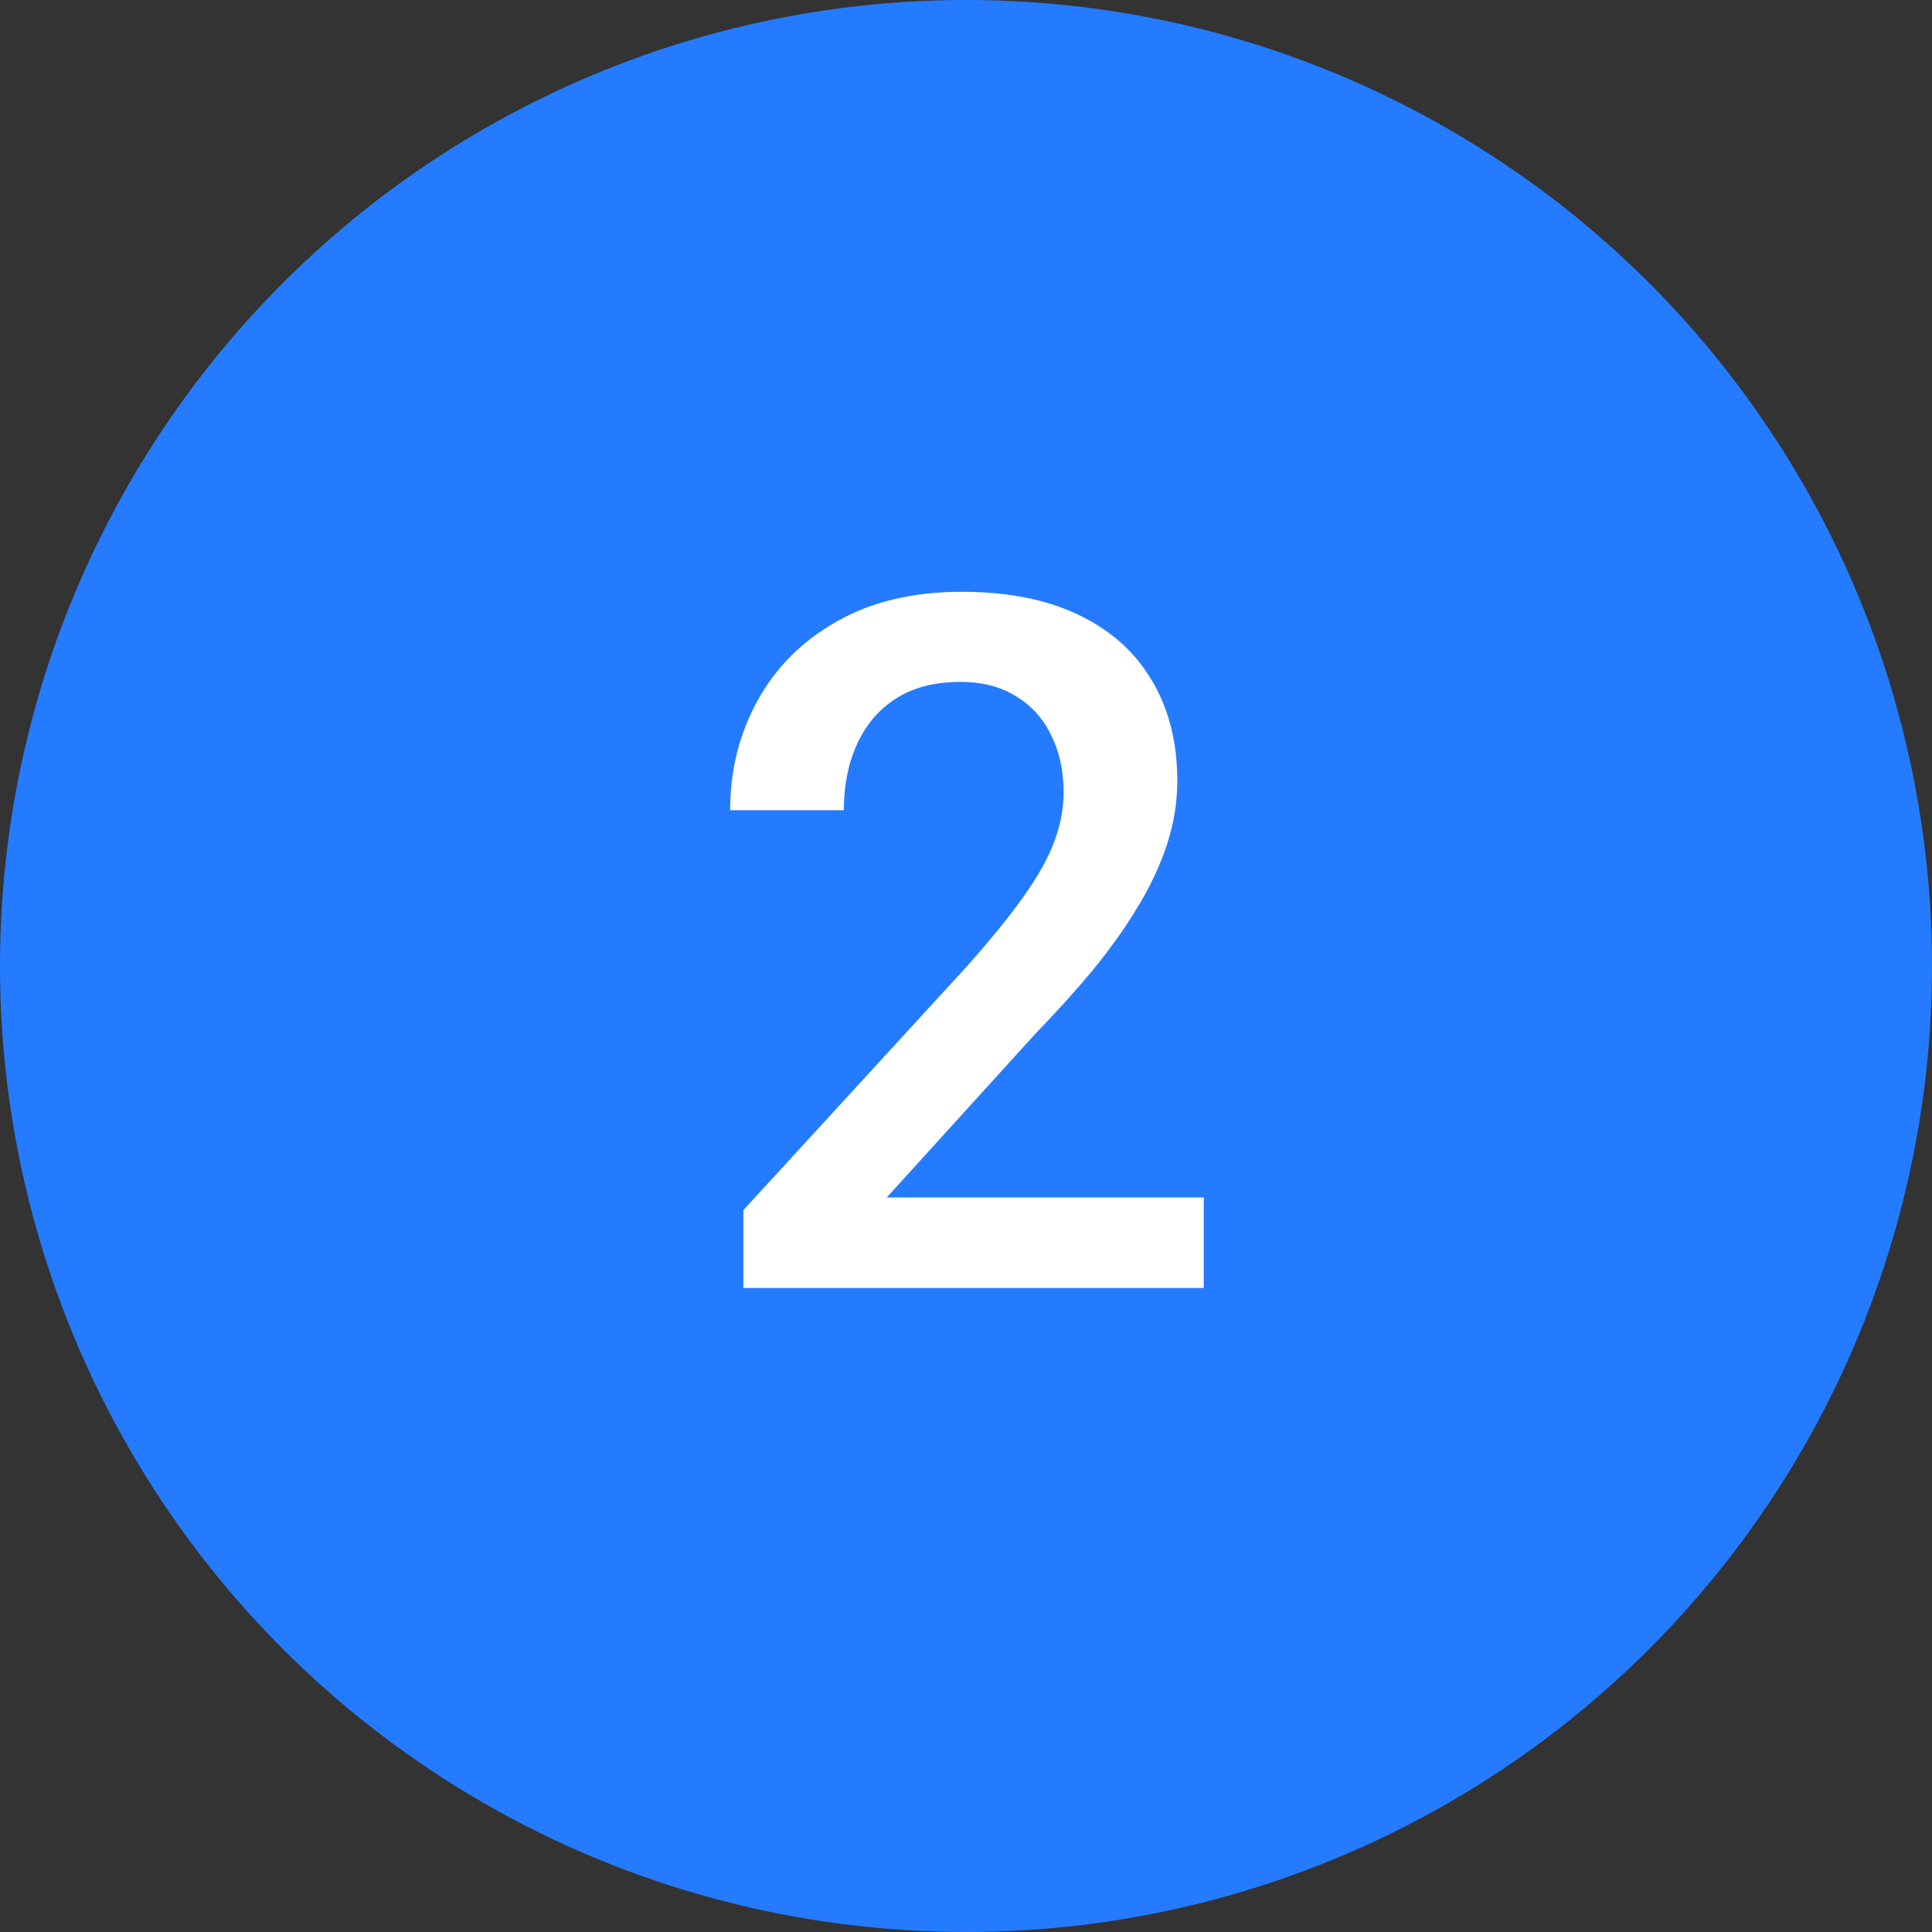
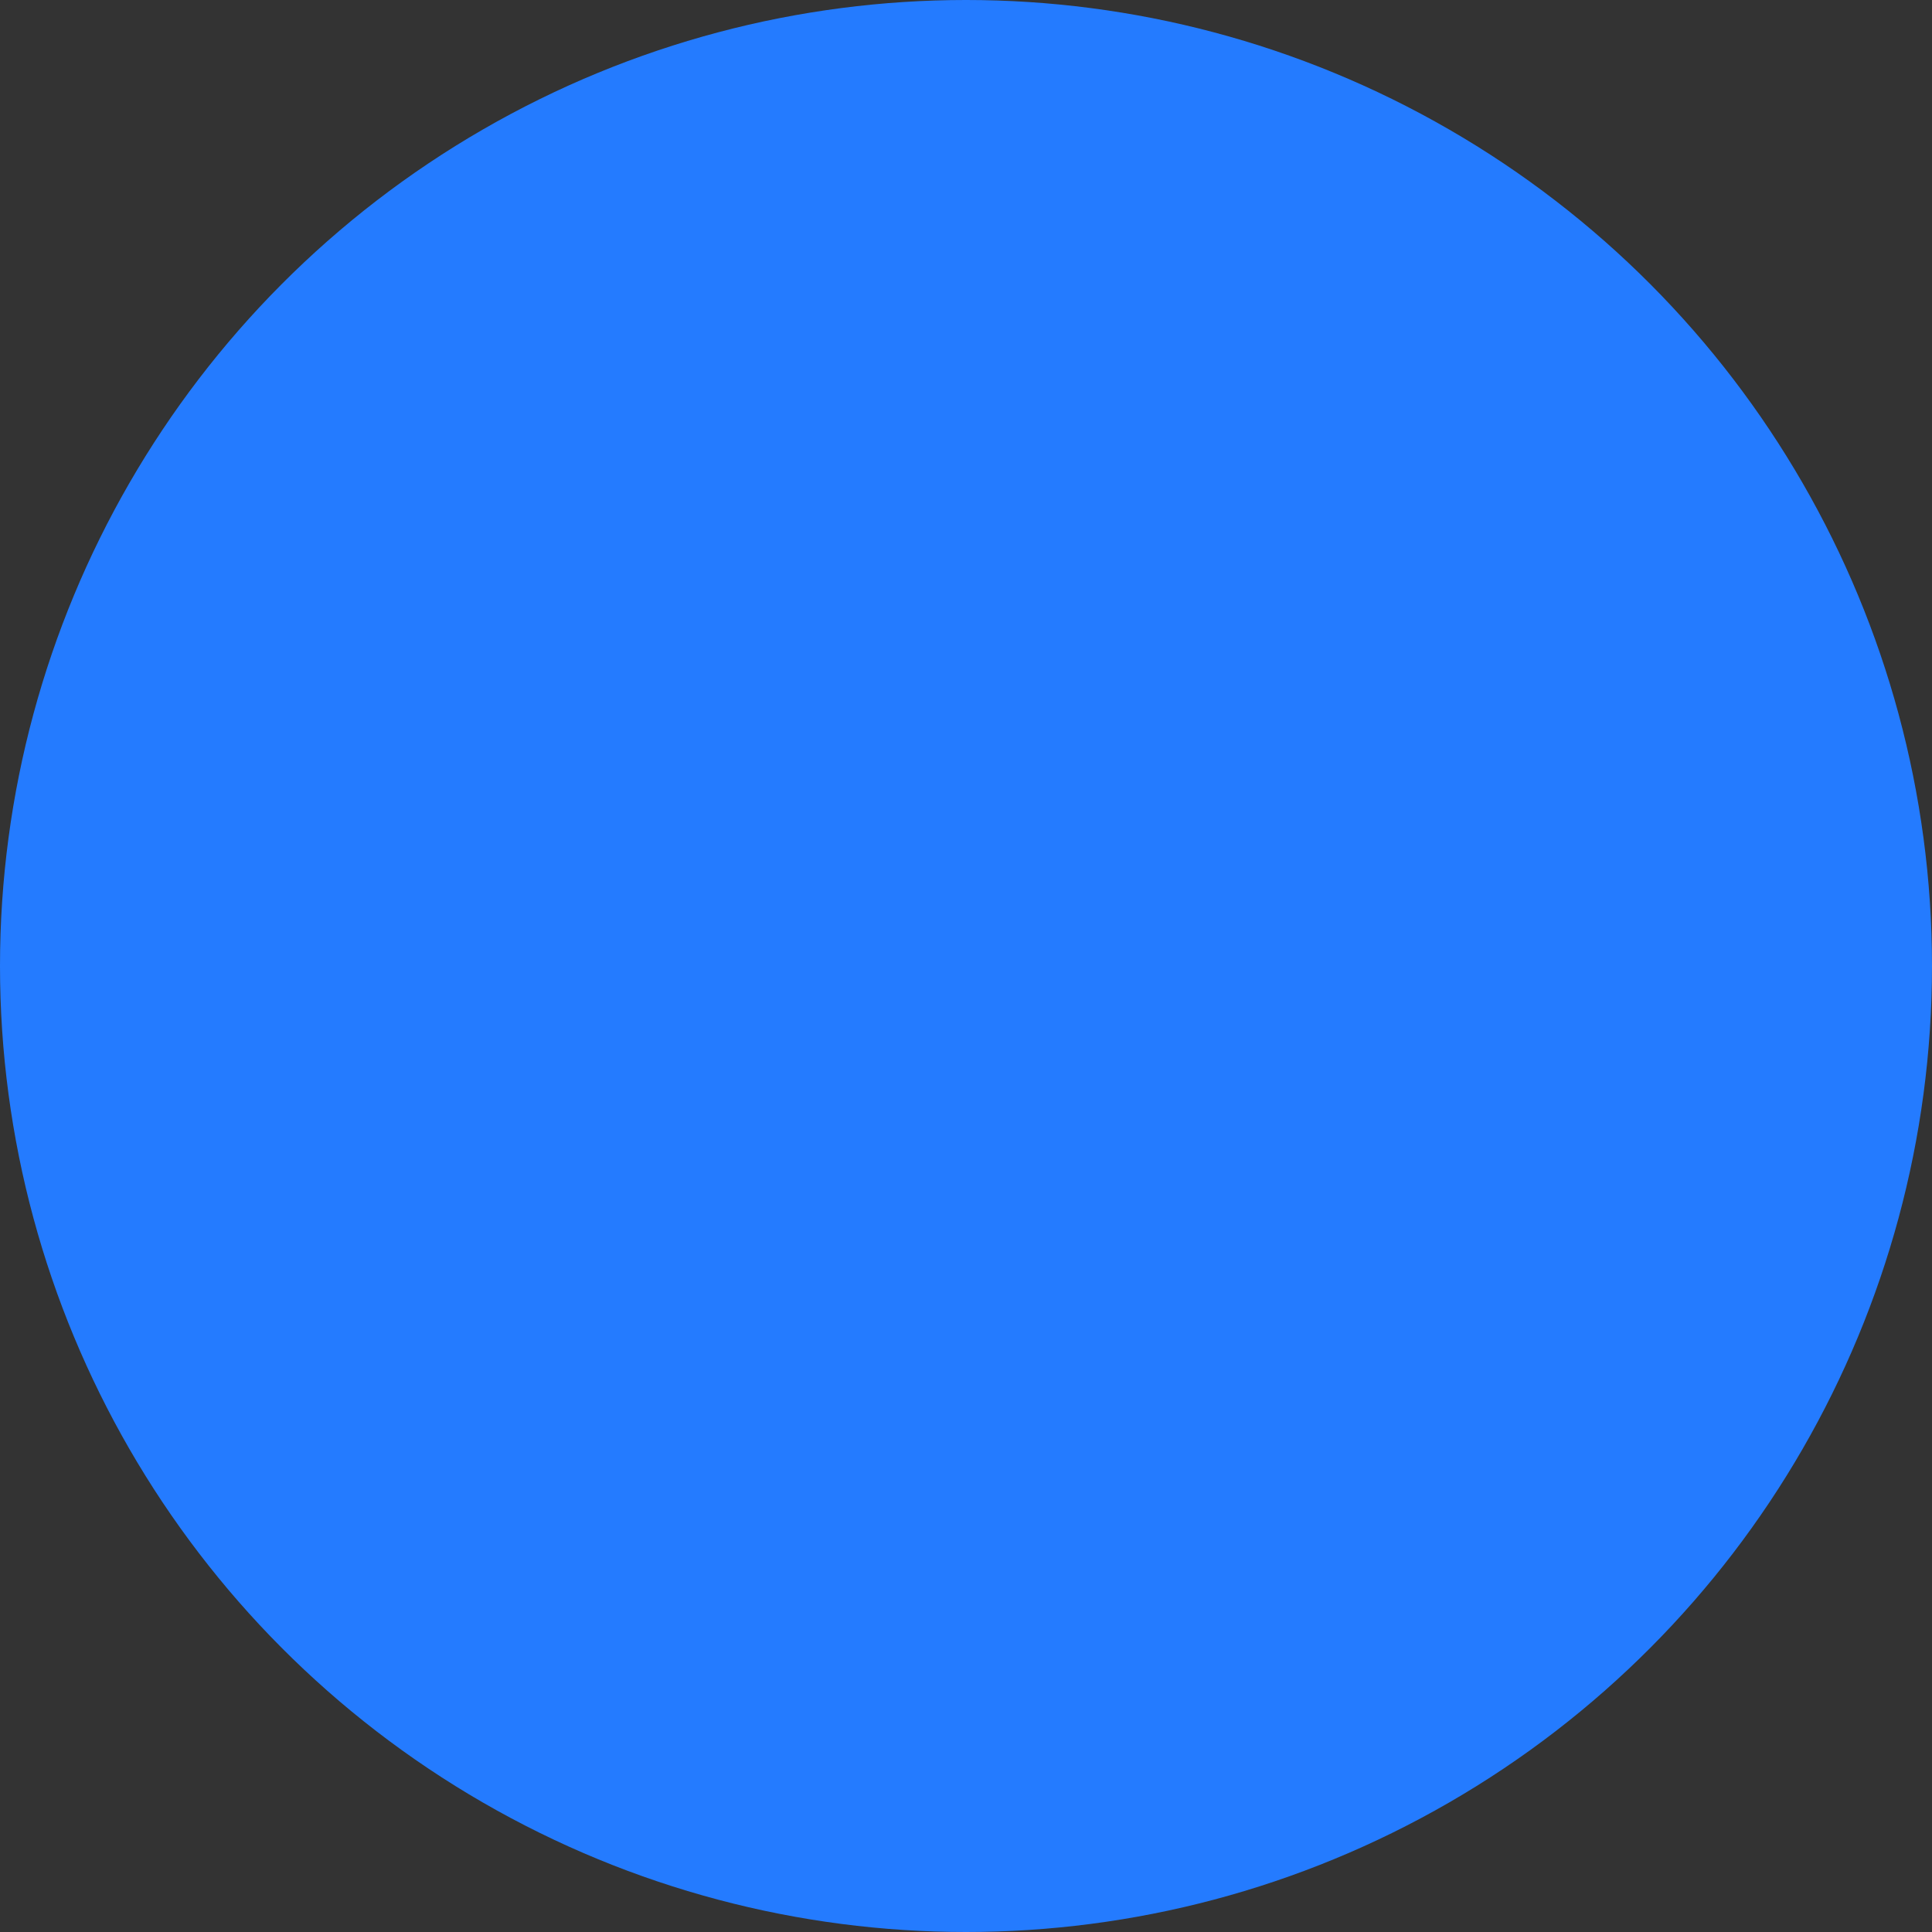
<svg xmlns="http://www.w3.org/2000/svg" width="60" height="60" viewBox="0 0 60 60" fill="none">
  <rect x="0" y="0" width="60" height="60" fill="#333333" stroke="none" />
  <circle cx="30" cy="30" r="30" fill="#247BFF" />
-   <path d="M37.383 37.188V40H23.086V37.583L30.029 30.01C30.791 29.15 31.392 28.408 31.831 27.783C32.27 27.158 32.578 26.597 32.754 26.099C32.94 25.591 33.032 25.098 33.032 24.619C33.032 23.945 32.905 23.355 32.651 22.847C32.407 22.329 32.046 21.924 31.567 21.631C31.089 21.328 30.508 21.177 29.824 21.177C29.033 21.177 28.369 21.348 27.832 21.689C27.295 22.031 26.89 22.505 26.616 23.11C26.343 23.706 26.206 24.39 26.206 25.161H22.676C22.676 23.921 22.959 22.788 23.525 21.763C24.092 20.727 24.912 19.907 25.986 19.302C27.061 18.686 28.355 18.379 29.868 18.379C31.294 18.379 32.505 18.618 33.501 19.097C34.497 19.575 35.254 20.254 35.772 21.133C36.299 22.012 36.562 23.052 36.562 24.253C36.562 24.917 36.455 25.576 36.24 26.23C36.025 26.885 35.718 27.539 35.317 28.193C34.927 28.838 34.463 29.487 33.926 30.142C33.389 30.786 32.798 31.44 32.153 32.105L27.539 37.188H37.383Z" fill="white" />
</svg>